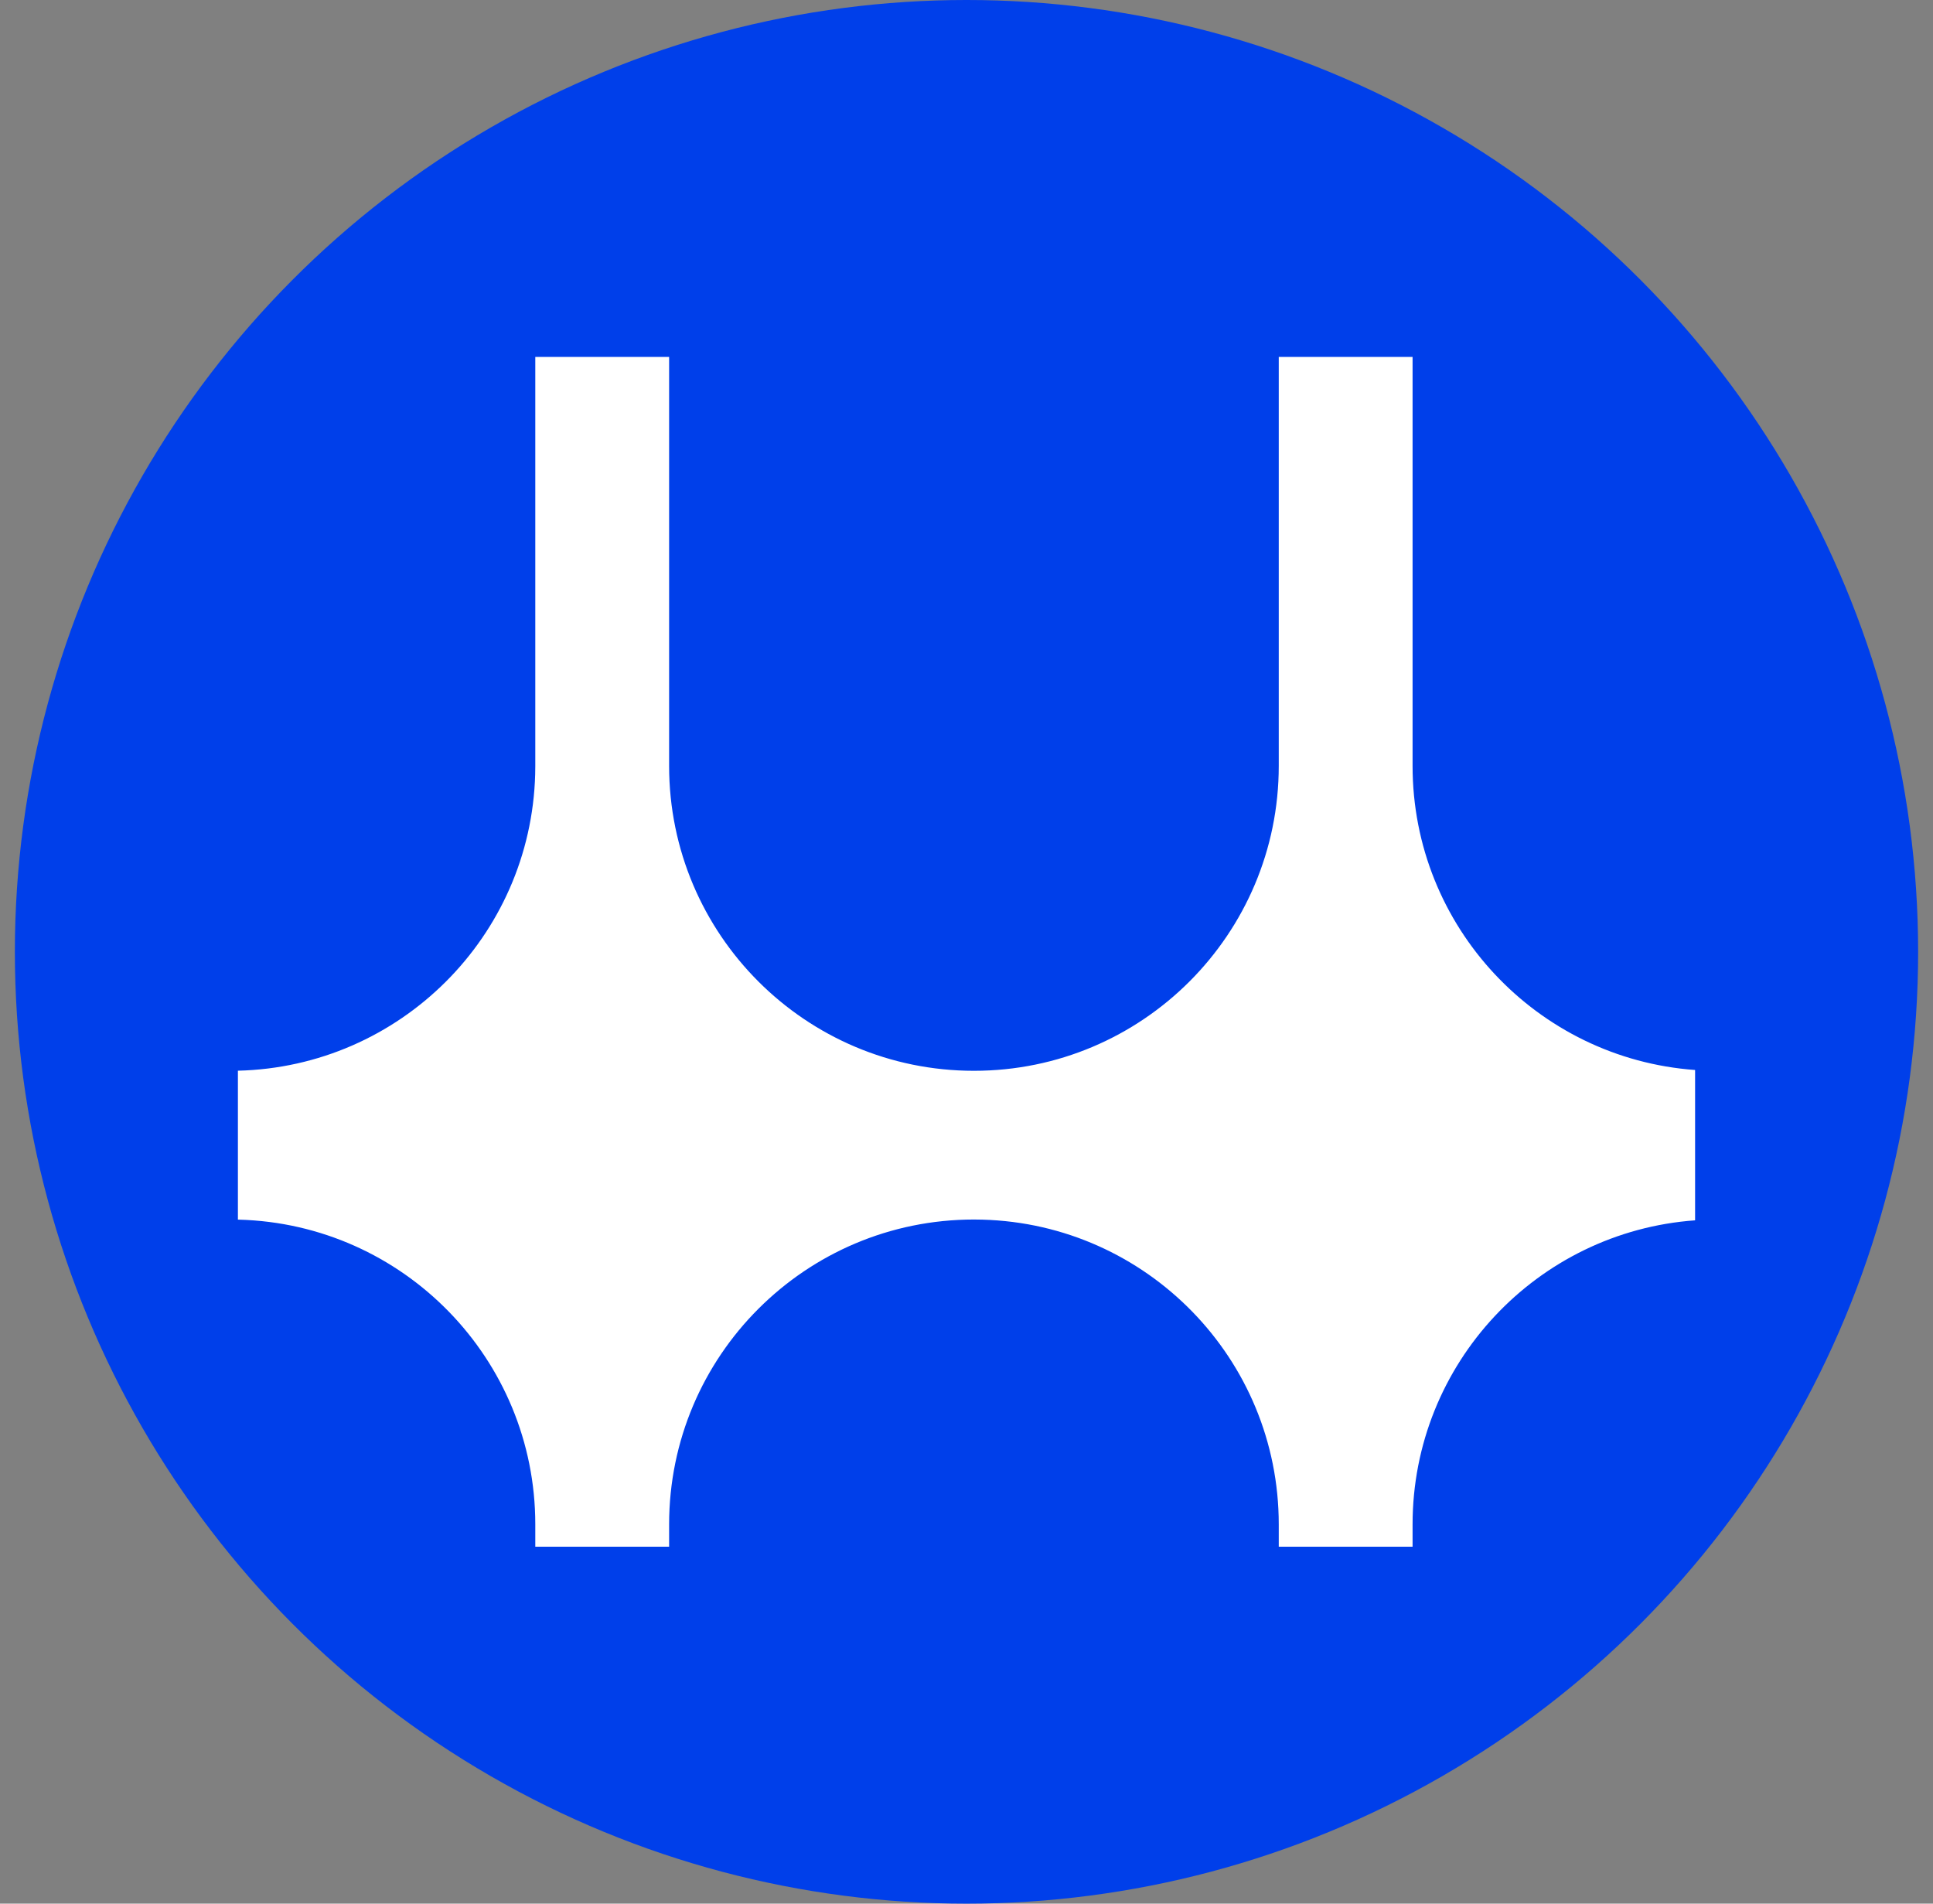
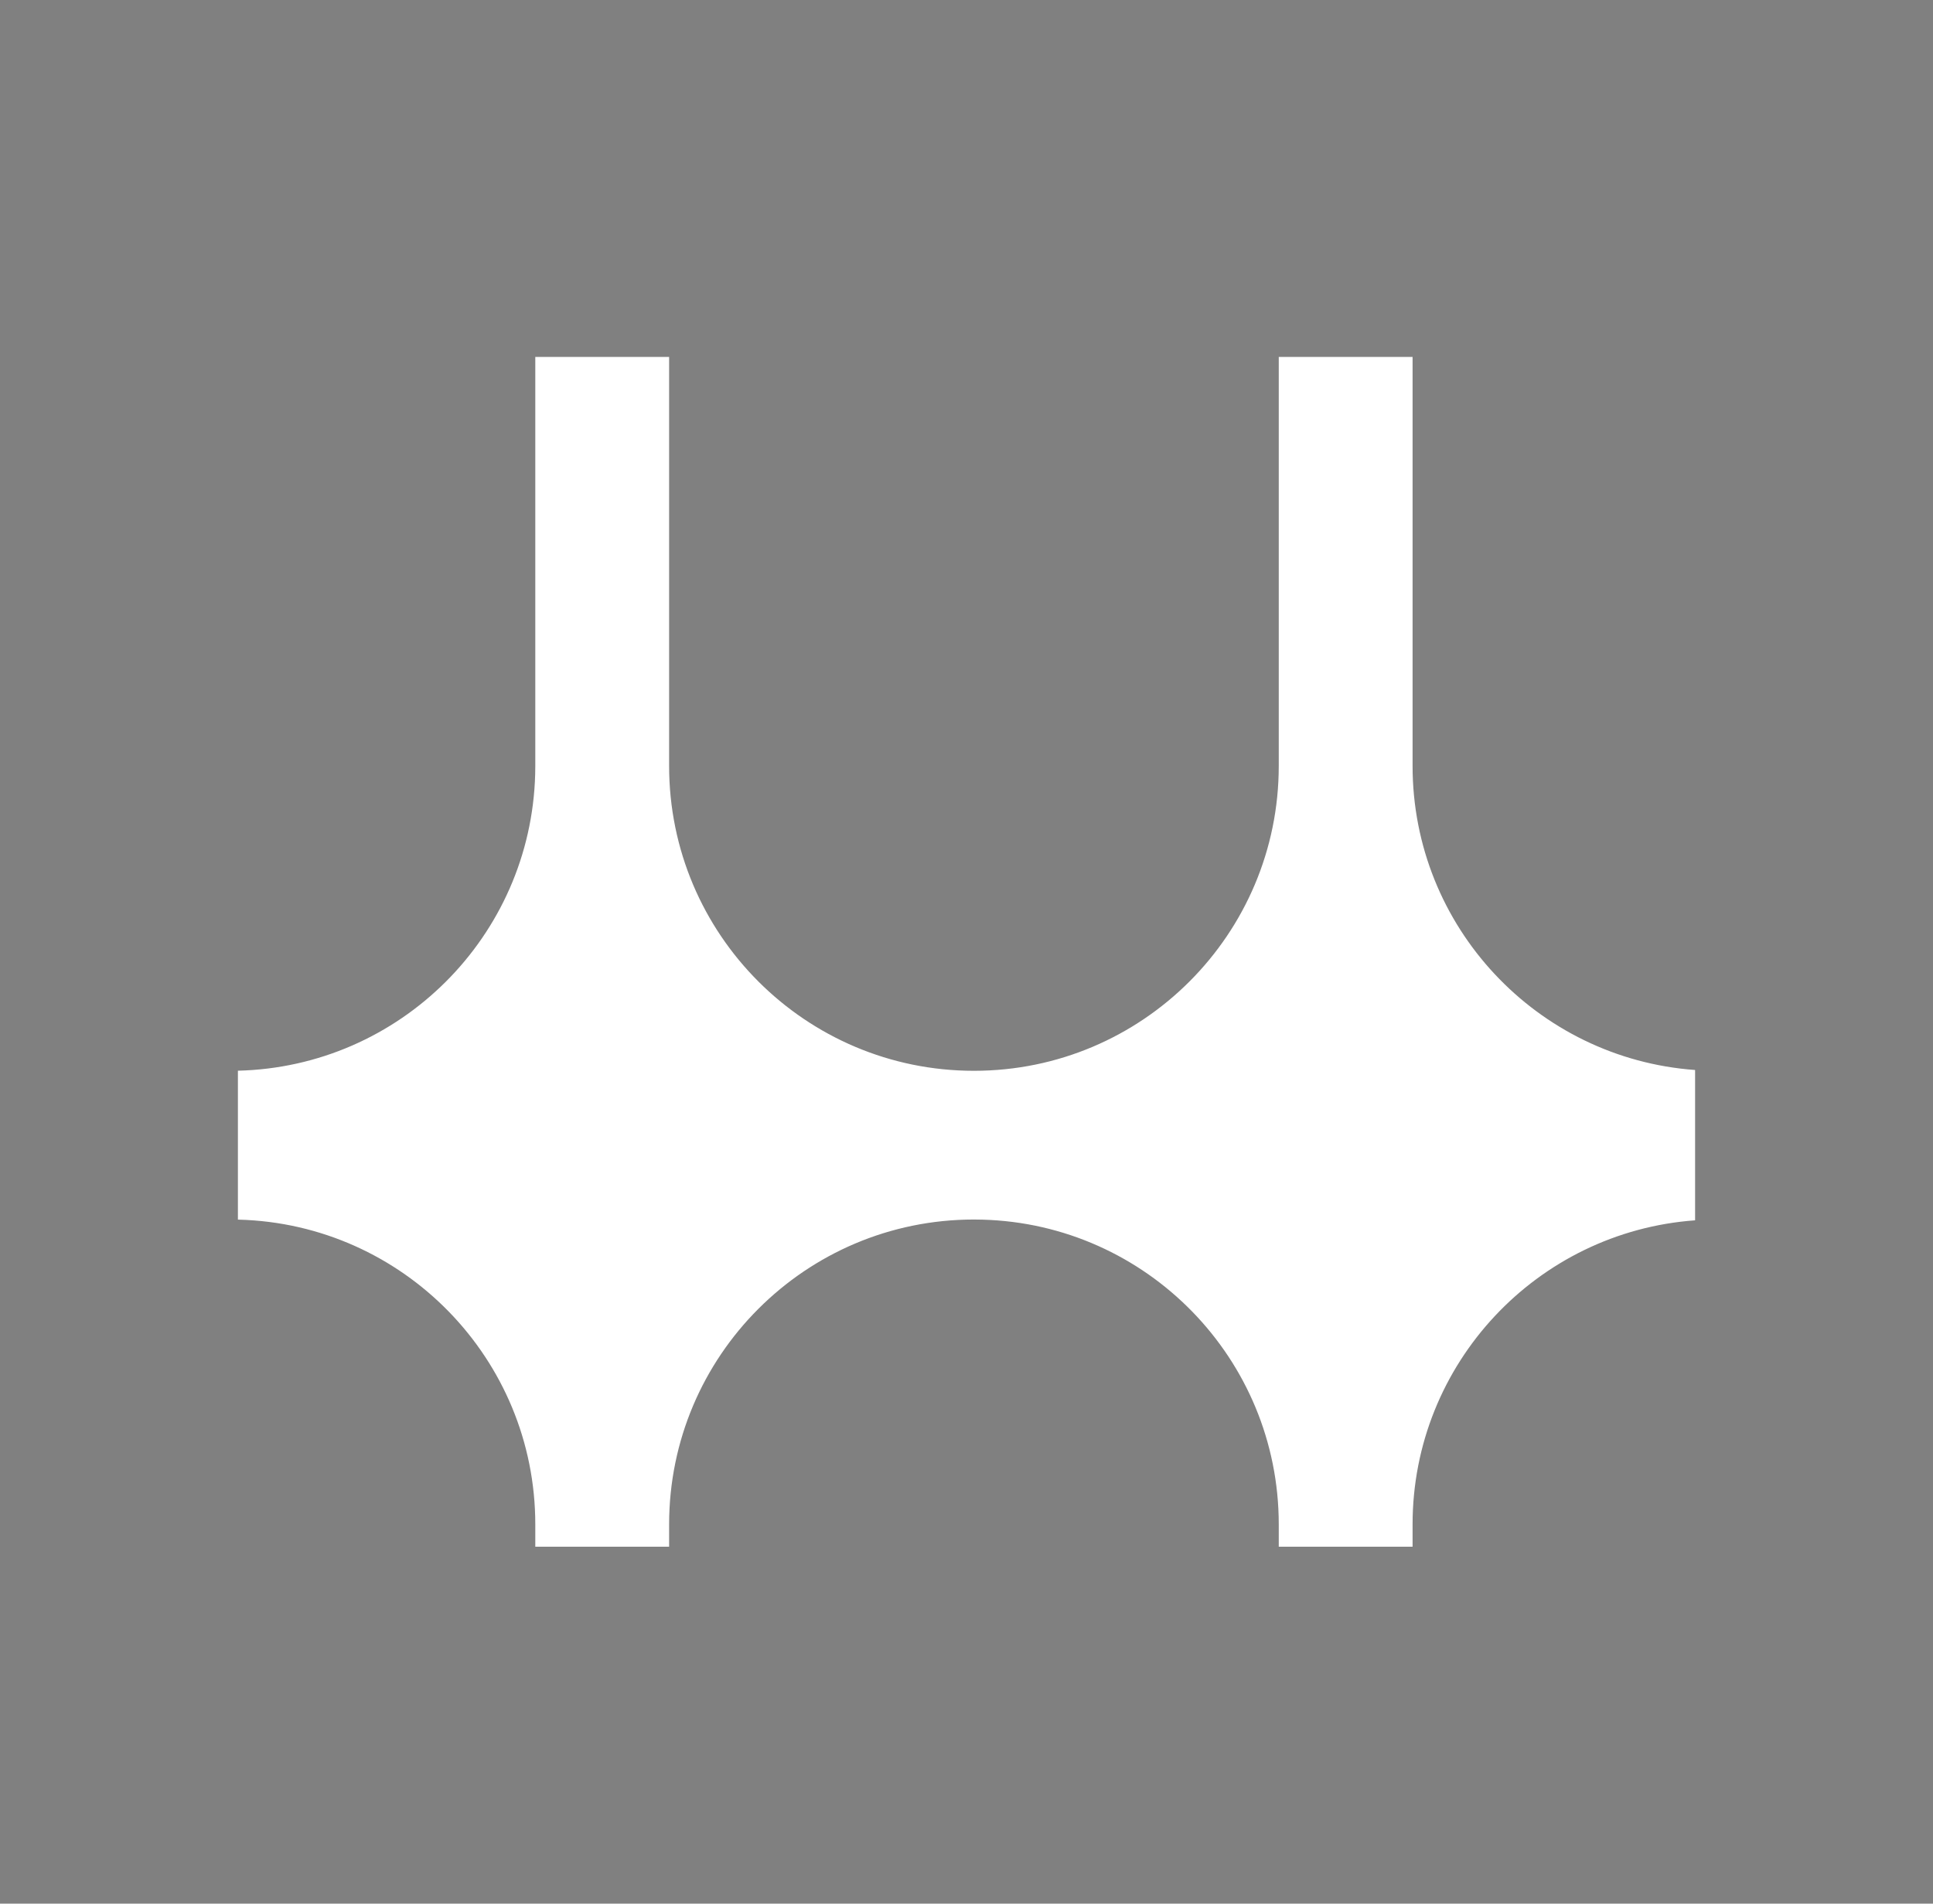
<svg xmlns="http://www.w3.org/2000/svg" xmlns:xlink="http://www.w3.org/1999/xlink" width="65px" height="64px" viewBox="0 0 65 64" version="1.1">
  <rect x="0" y="0" width="65" height="64" fill="#808080" stroke="none" />
  <title>Group 3</title>
  <defs>
    <path d="M14.5,0 L14.5,13.75 C14.5,19.411 19.089,24 24.75,24 C30.411,24 35,19.411 35,13.75 L35,13.75 L35,0 L39.5,0 L39.5,13.75 C39.5,19.159 43.689,23.589 49,23.973 L49,29.027 C43.689,29.411 39.5,33.841 39.5,39.25 L39.5,39.25 L39.5,40 L35,40 L35,39.25 C35,33.683 30.563,29.153 25.032,29.004 L24.75,29 C19.089,29 14.5,33.589 14.5,39.25 L14.5,39.25 L14.5,40 L10,40 L10,39.25 C10,33.683 5.563,29.153 0.032,29.004 L0,29.003 L0,23.997 C5.452,23.866 9.849,19.48 9.996,14.032 L10,13.75 L10,0 L14.5,0 Z" id="path-1" />
  </defs>
  <g id="branding" stroke="none" stroke-width="1" fill="none" fill-rule="evenodd">
    <g id="Artboard" transform="translate(-686, -112)">
      <g id="Group-3" transform="translate(686.5, 112)">
-         <circle id="Oval" fill="#003FEA" cx="32" cy="32" r="32" />
        <g id="Group" transform="translate(7.5, 12)">
          <mask id="mask-2" fill="white">
            <use xlink:href="#path-1" />
          </mask>
          <use id="Combined-Shape" fill="#FFFFFF" xlink:href="#path-1" />
        </g>
      </g>
    </g>
  </g>
</svg>